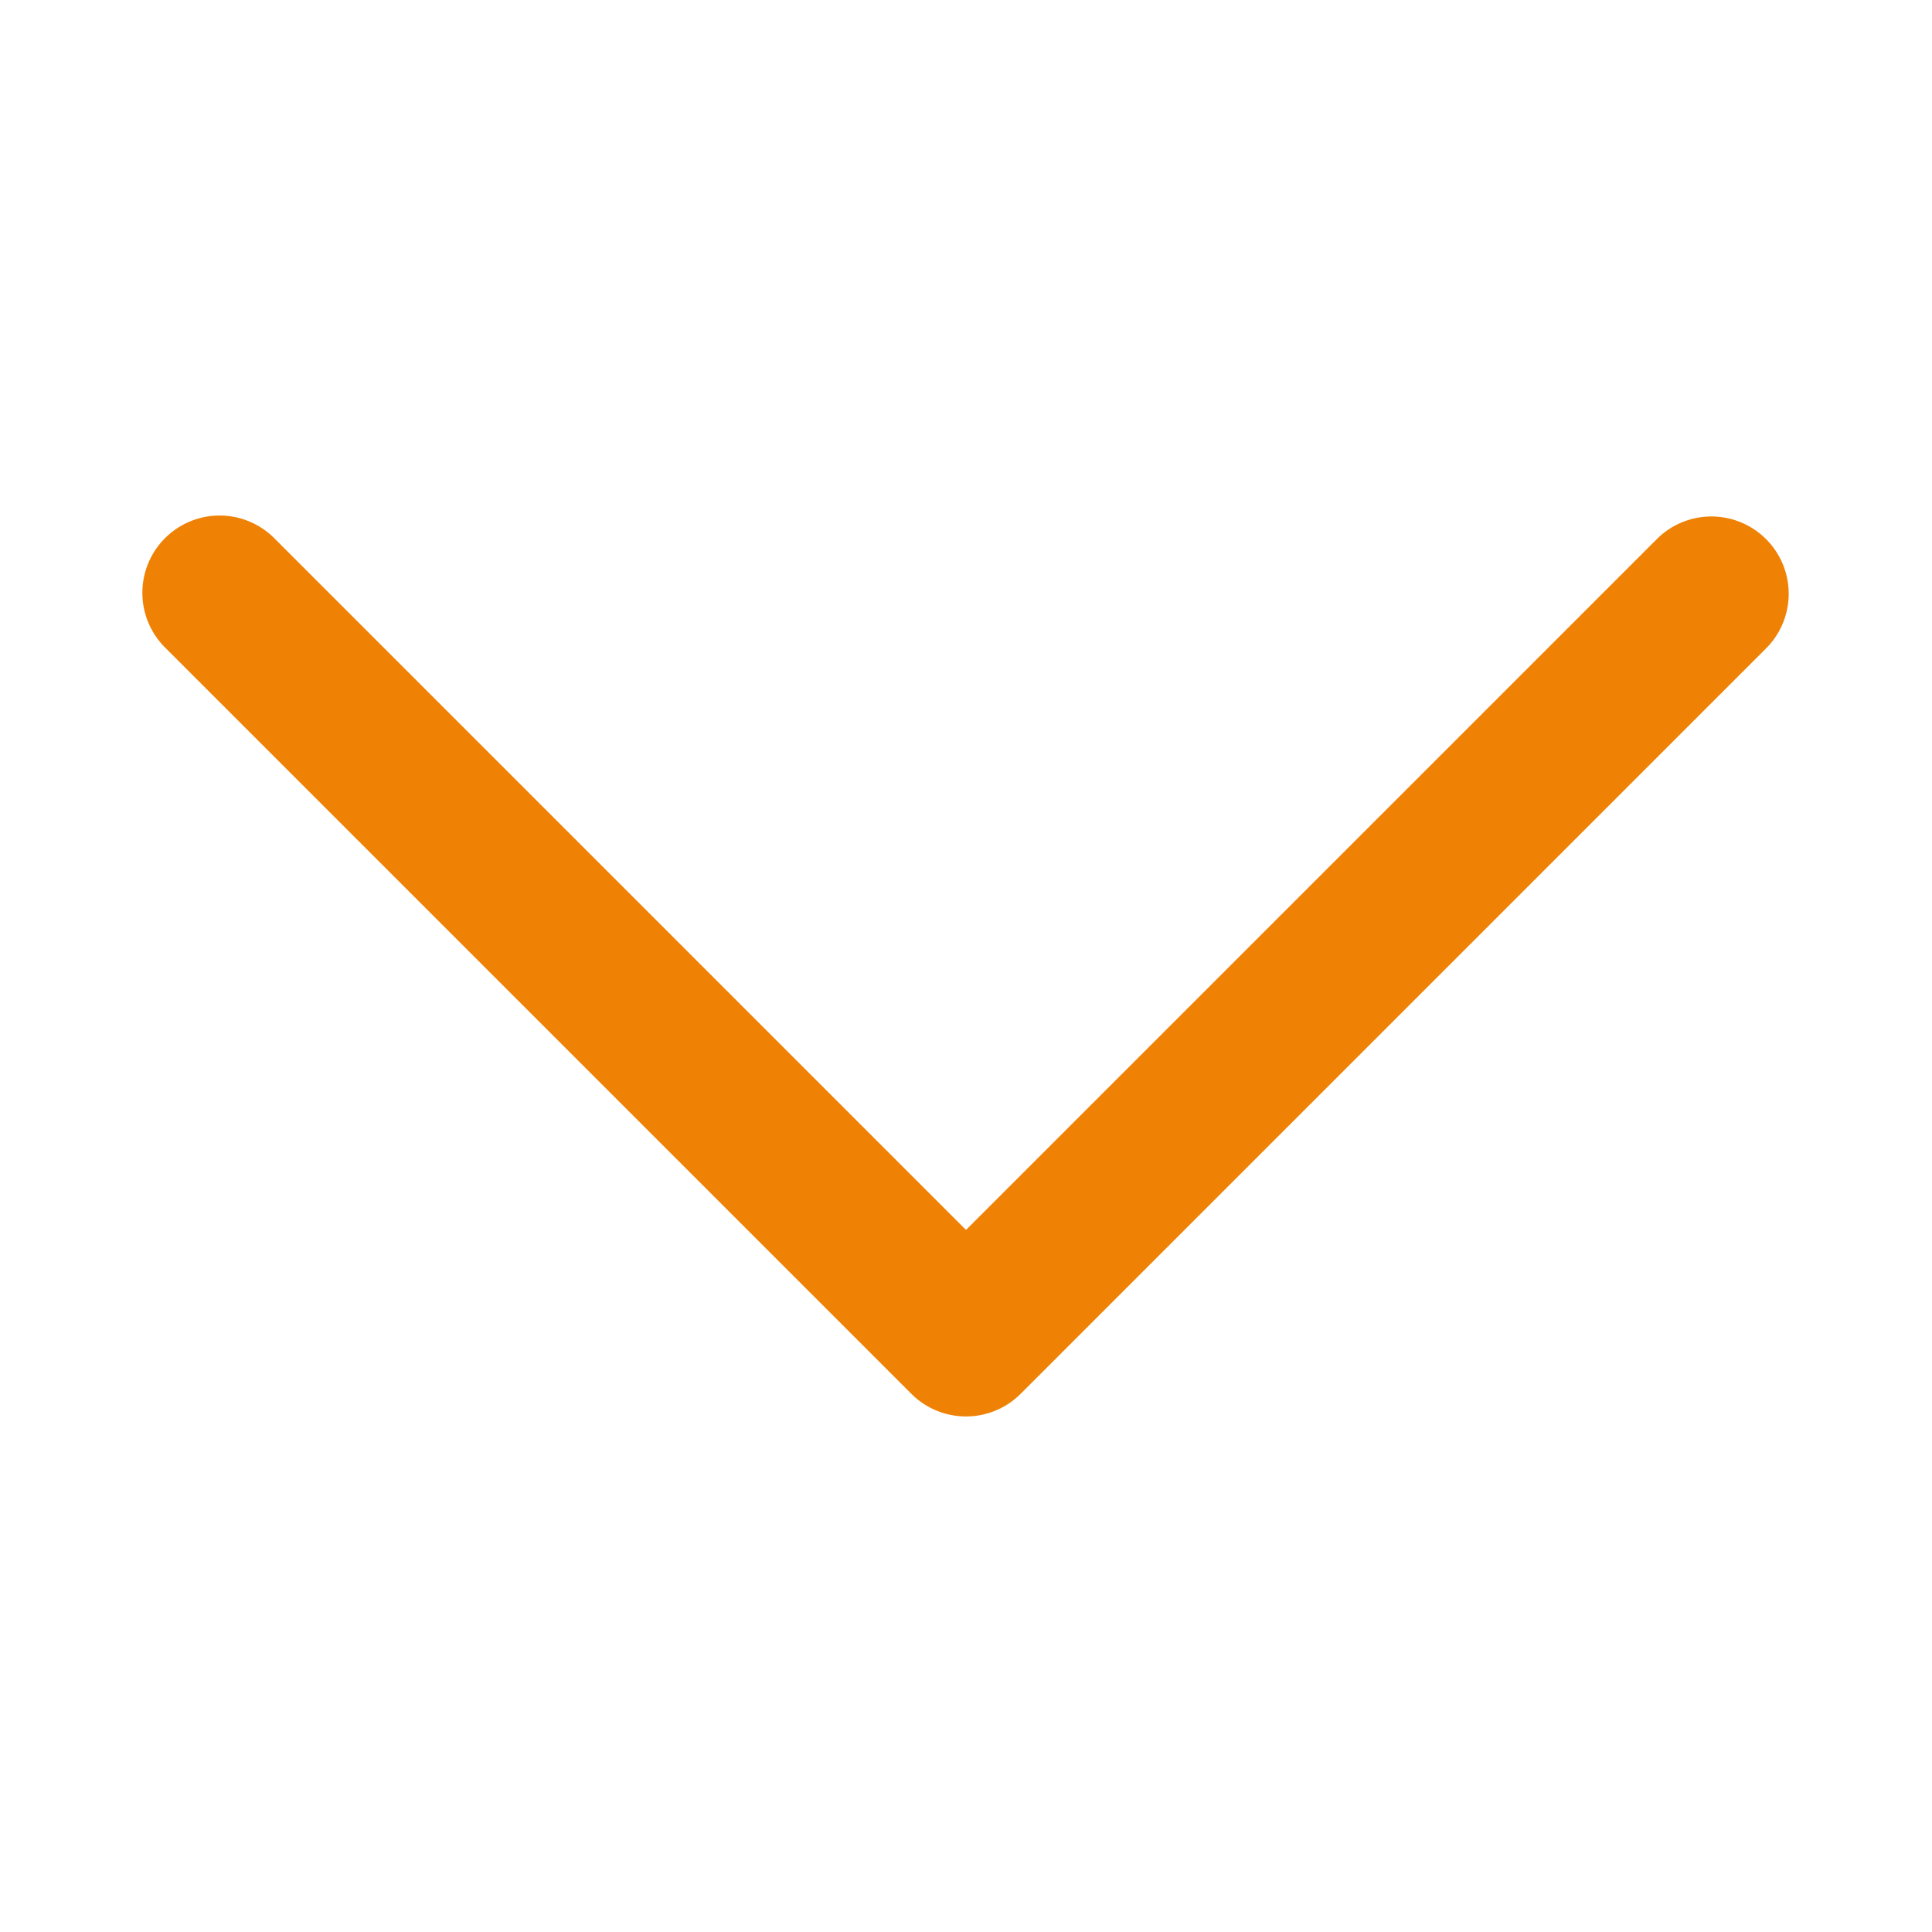
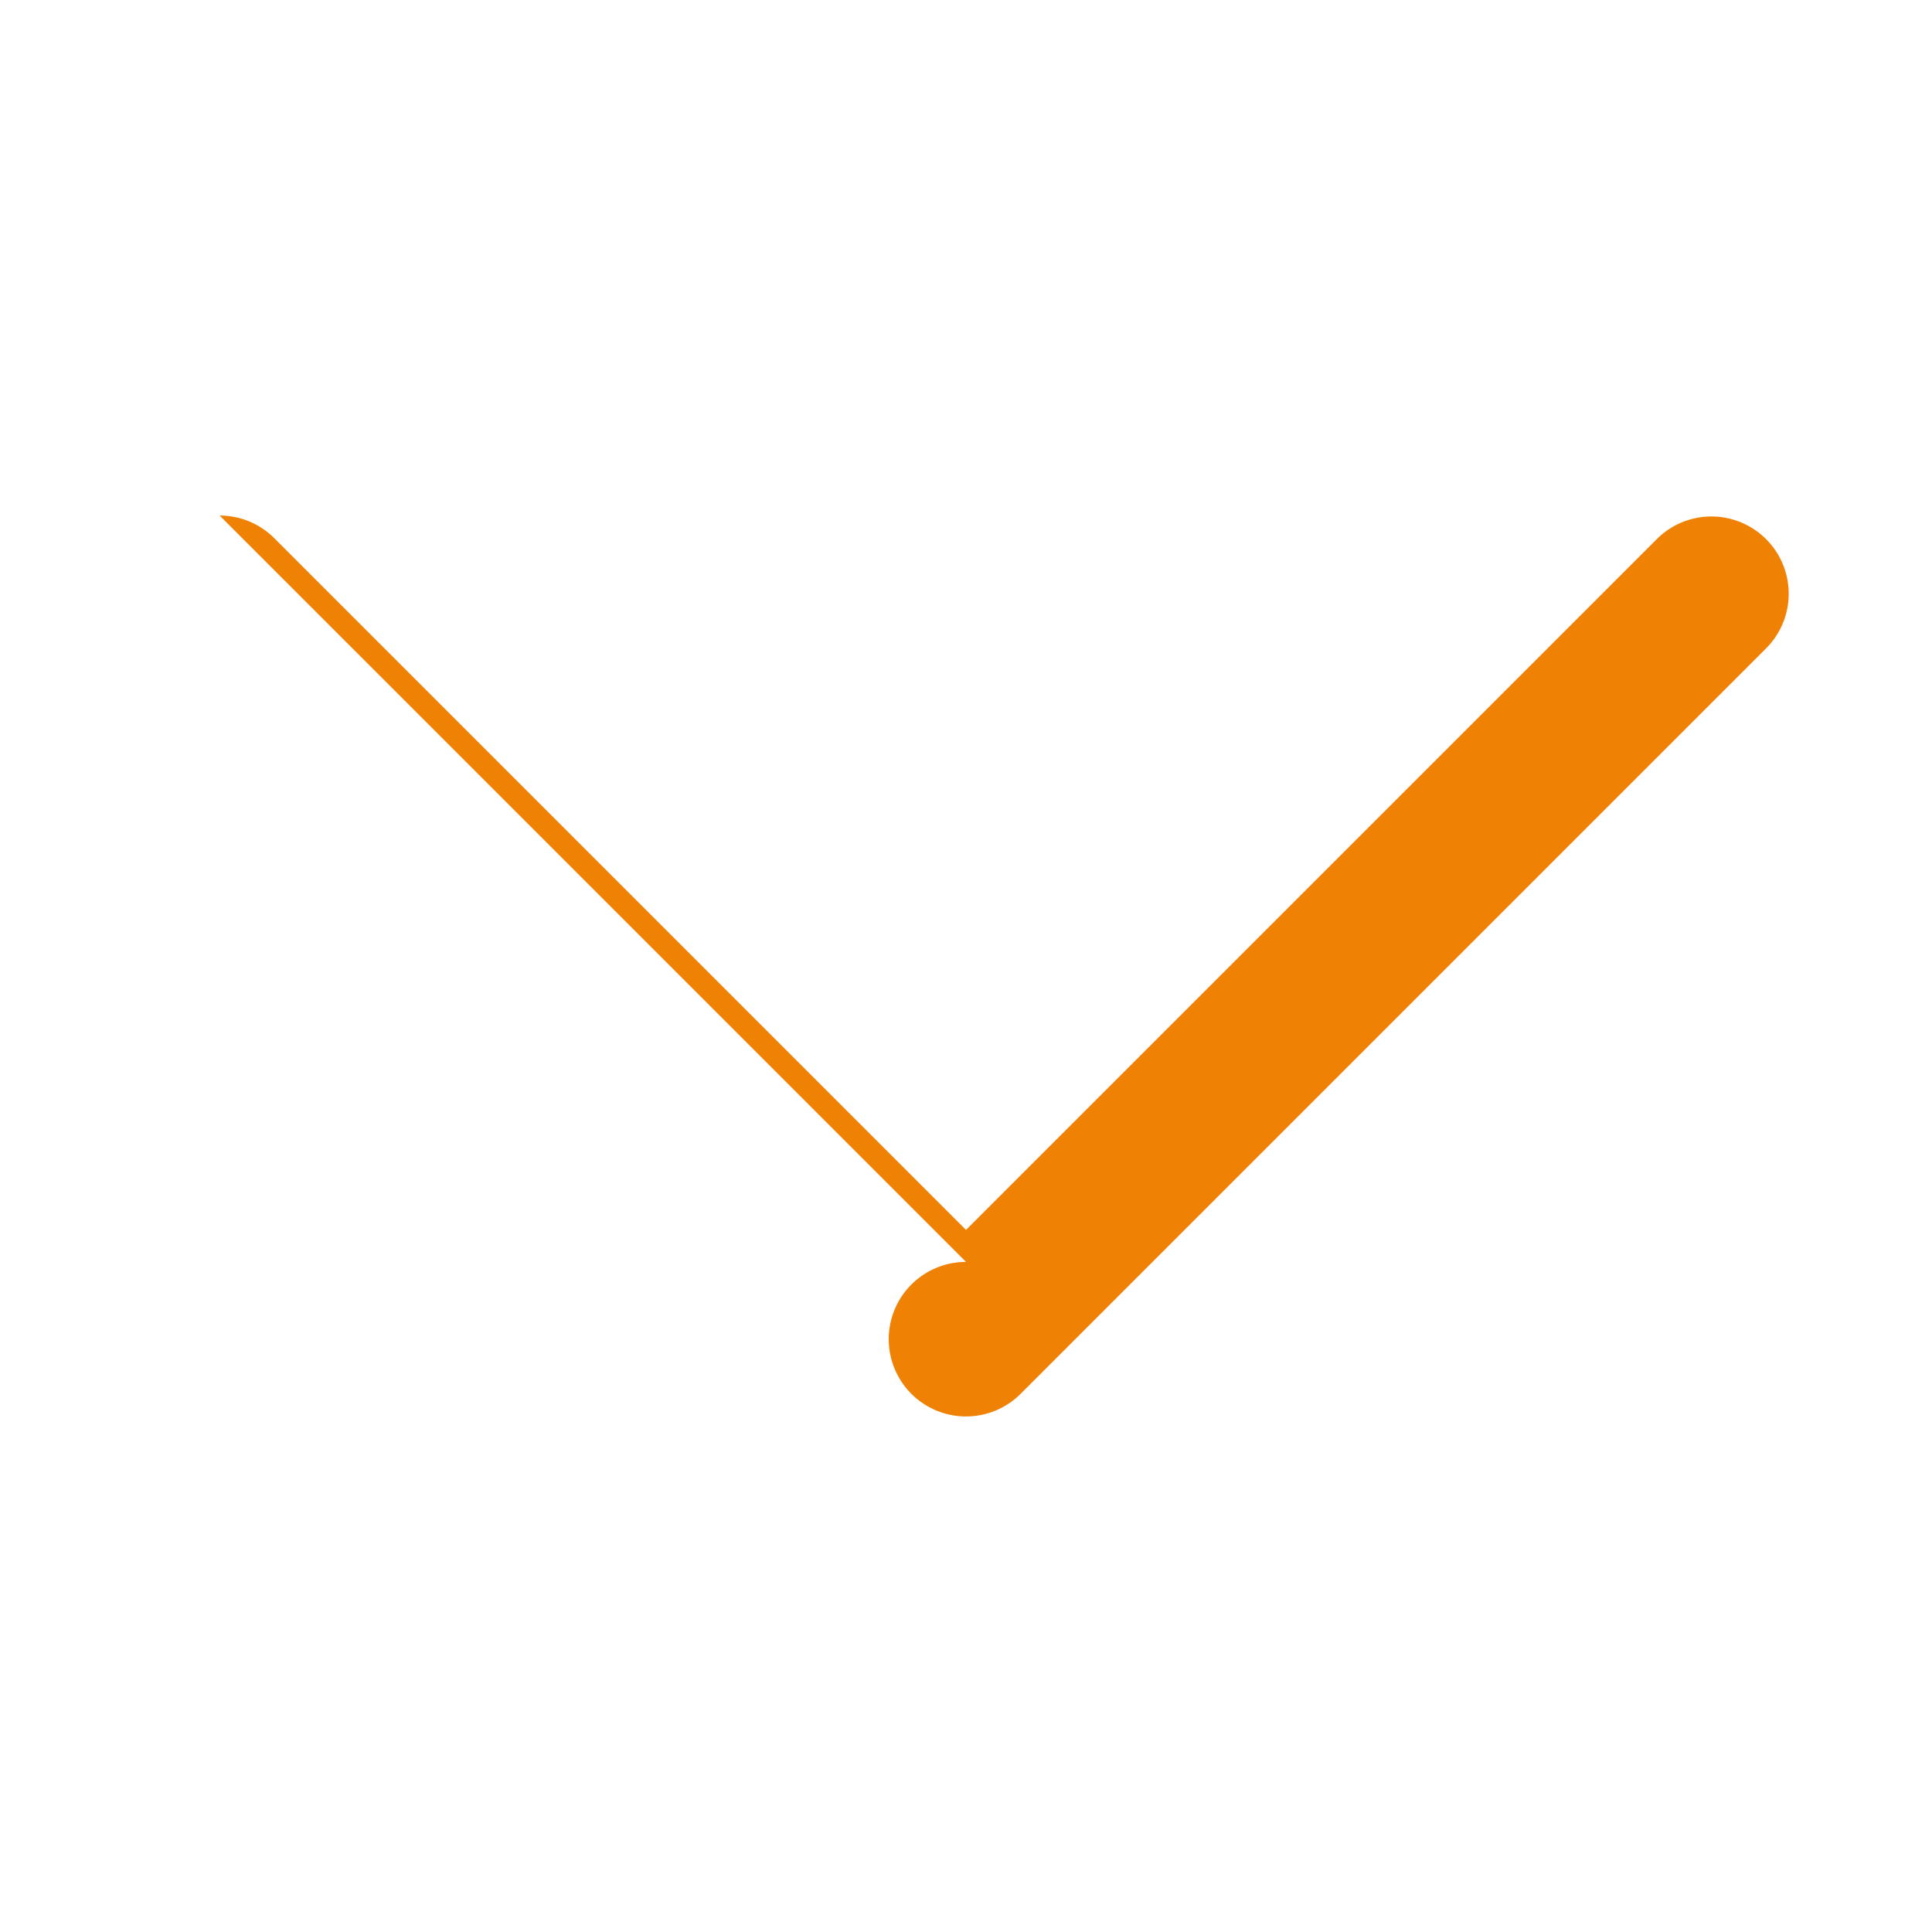
<svg xmlns="http://www.w3.org/2000/svg" viewBox="0 0 25 25" style="enable-background:new 0 0 25 25" xml:space="preserve">
-   <path d="M2.842 6.671a1 1 0 0 1 .707.293l8.951 8.951 8.951-8.951a1 1 0 0 1 1.414 1.414l-9.658 9.658a1 1 0 0 1-1.414 0L2.135 8.378a1 1 0 0 1 .707-1.707z" style="fill:#ef8205" />
+   <path d="M2.842 6.671a1 1 0 0 1 .707.293l8.951 8.951 8.951-8.951a1 1 0 0 1 1.414 1.414l-9.658 9.658a1 1 0 0 1-1.414 0a1 1 0 0 1 .707-1.707z" style="fill:#ef8205" />
</svg>